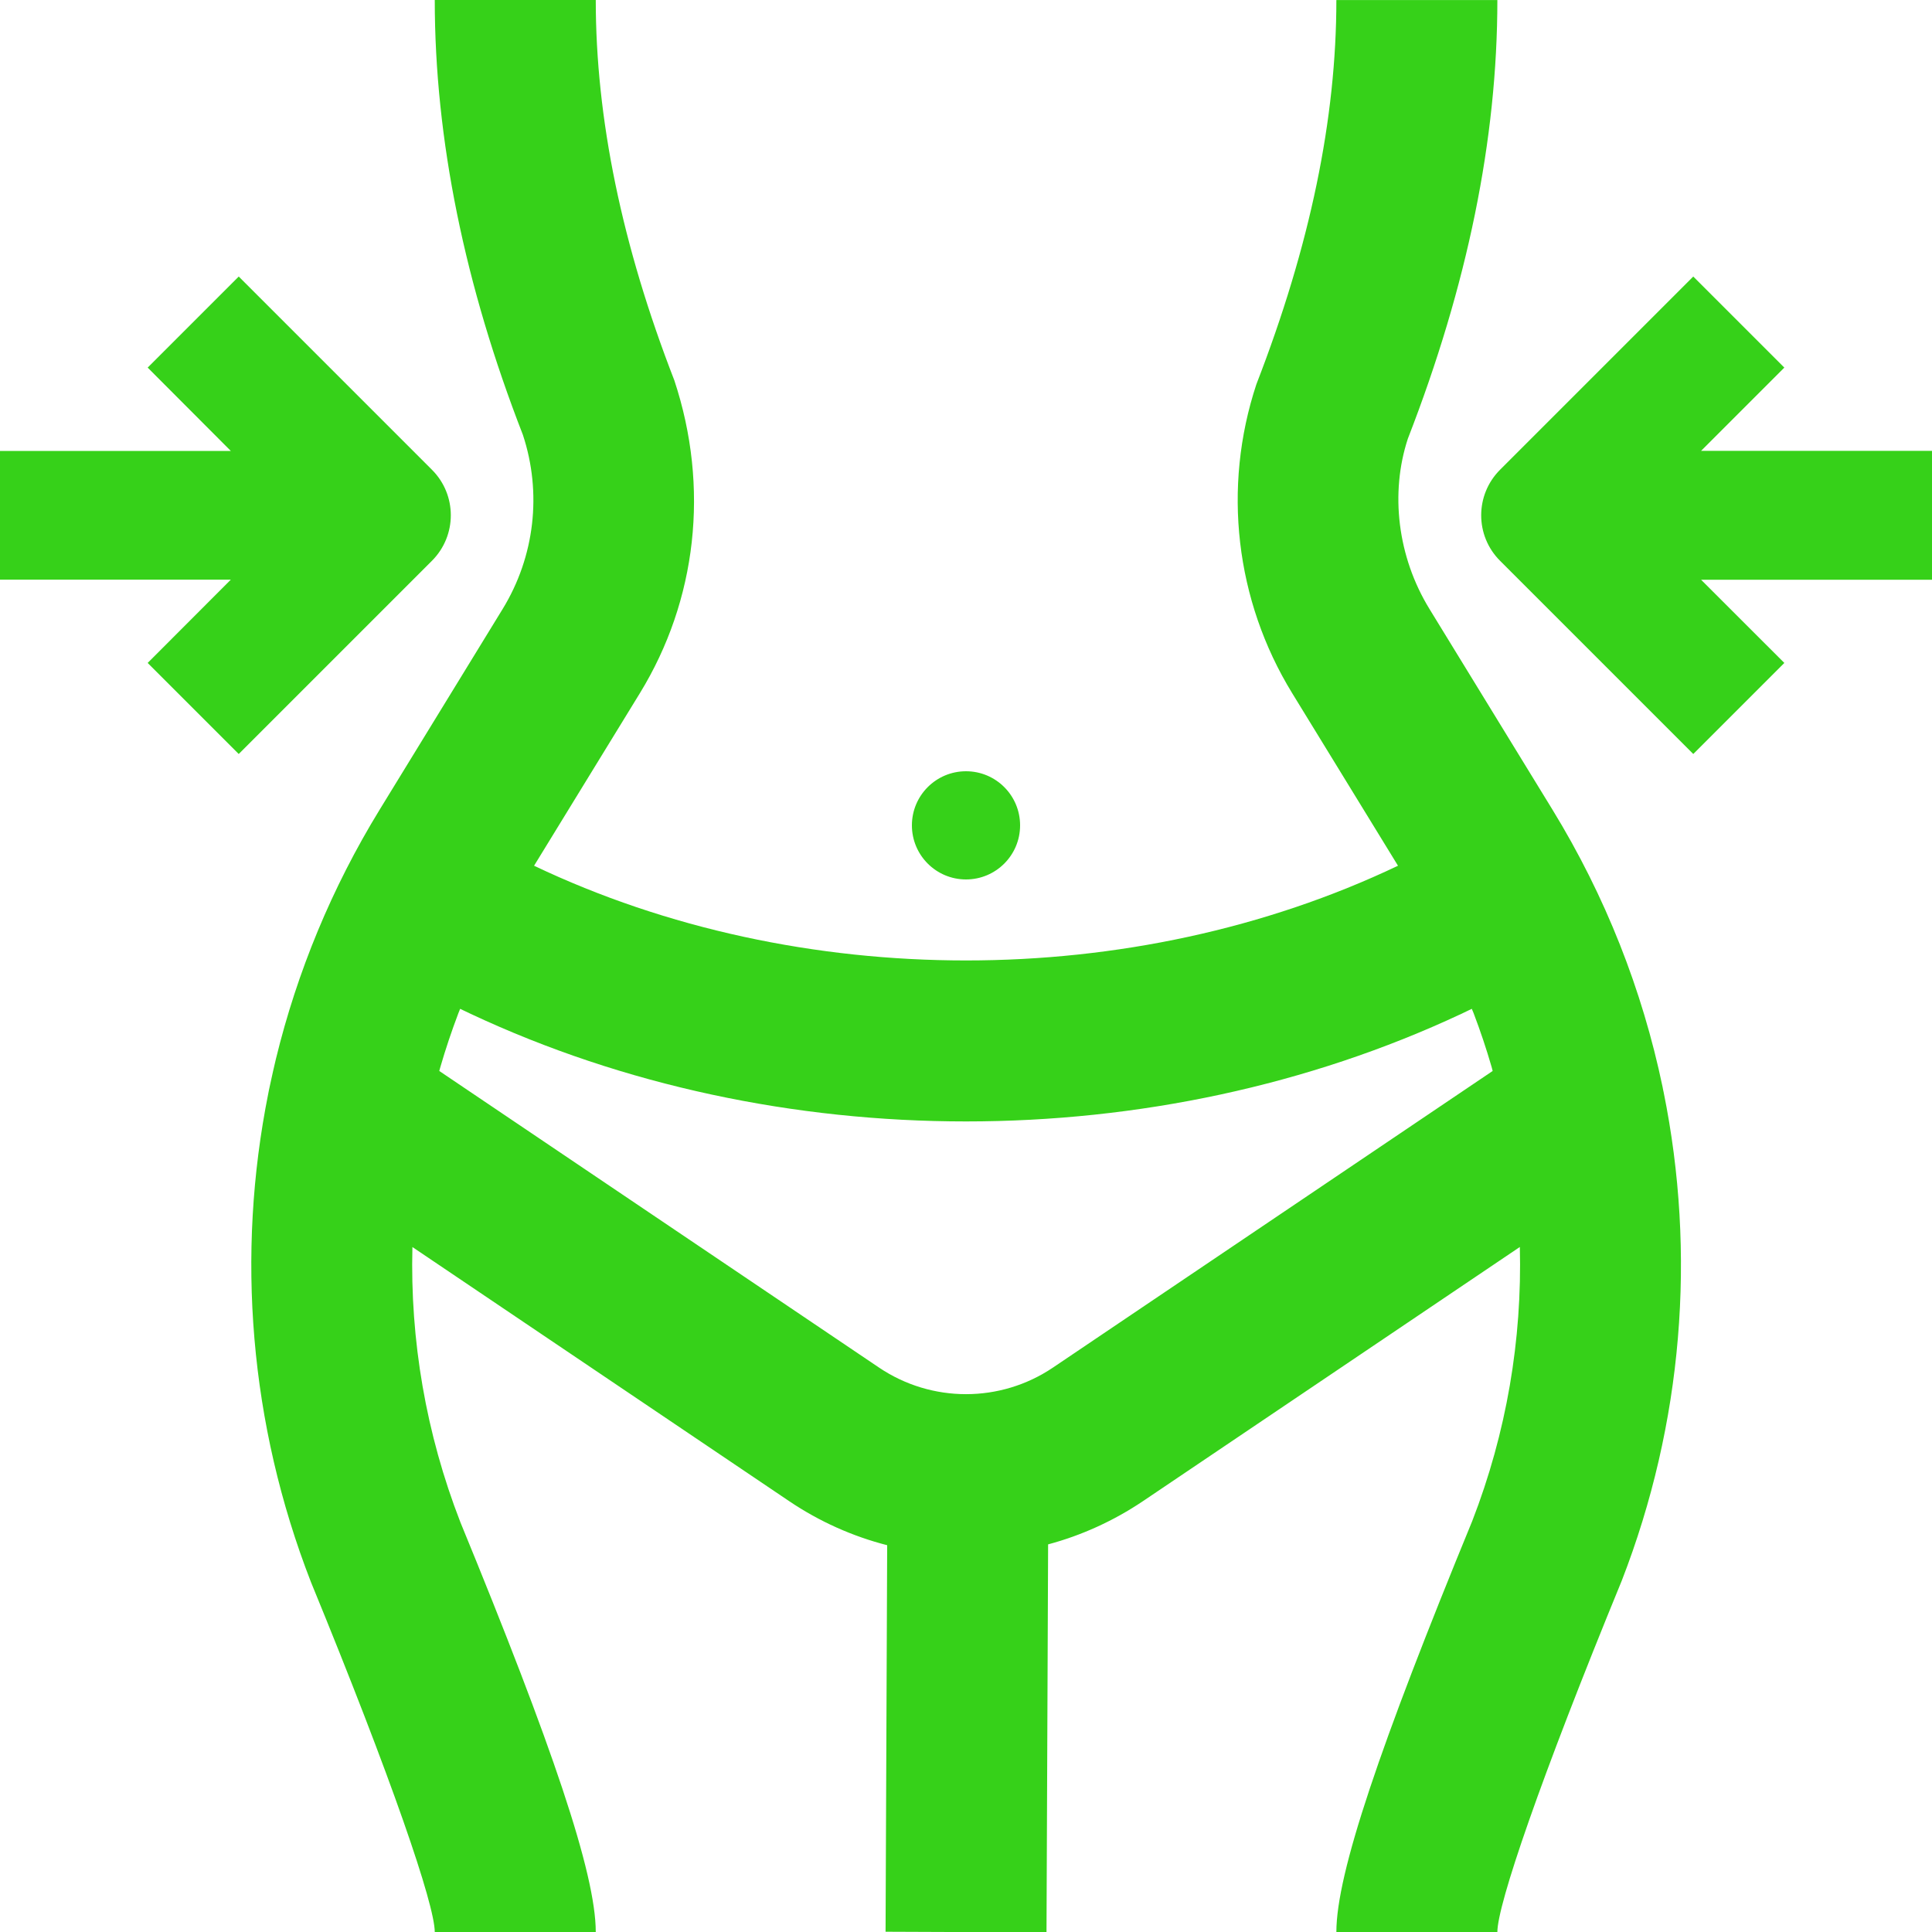
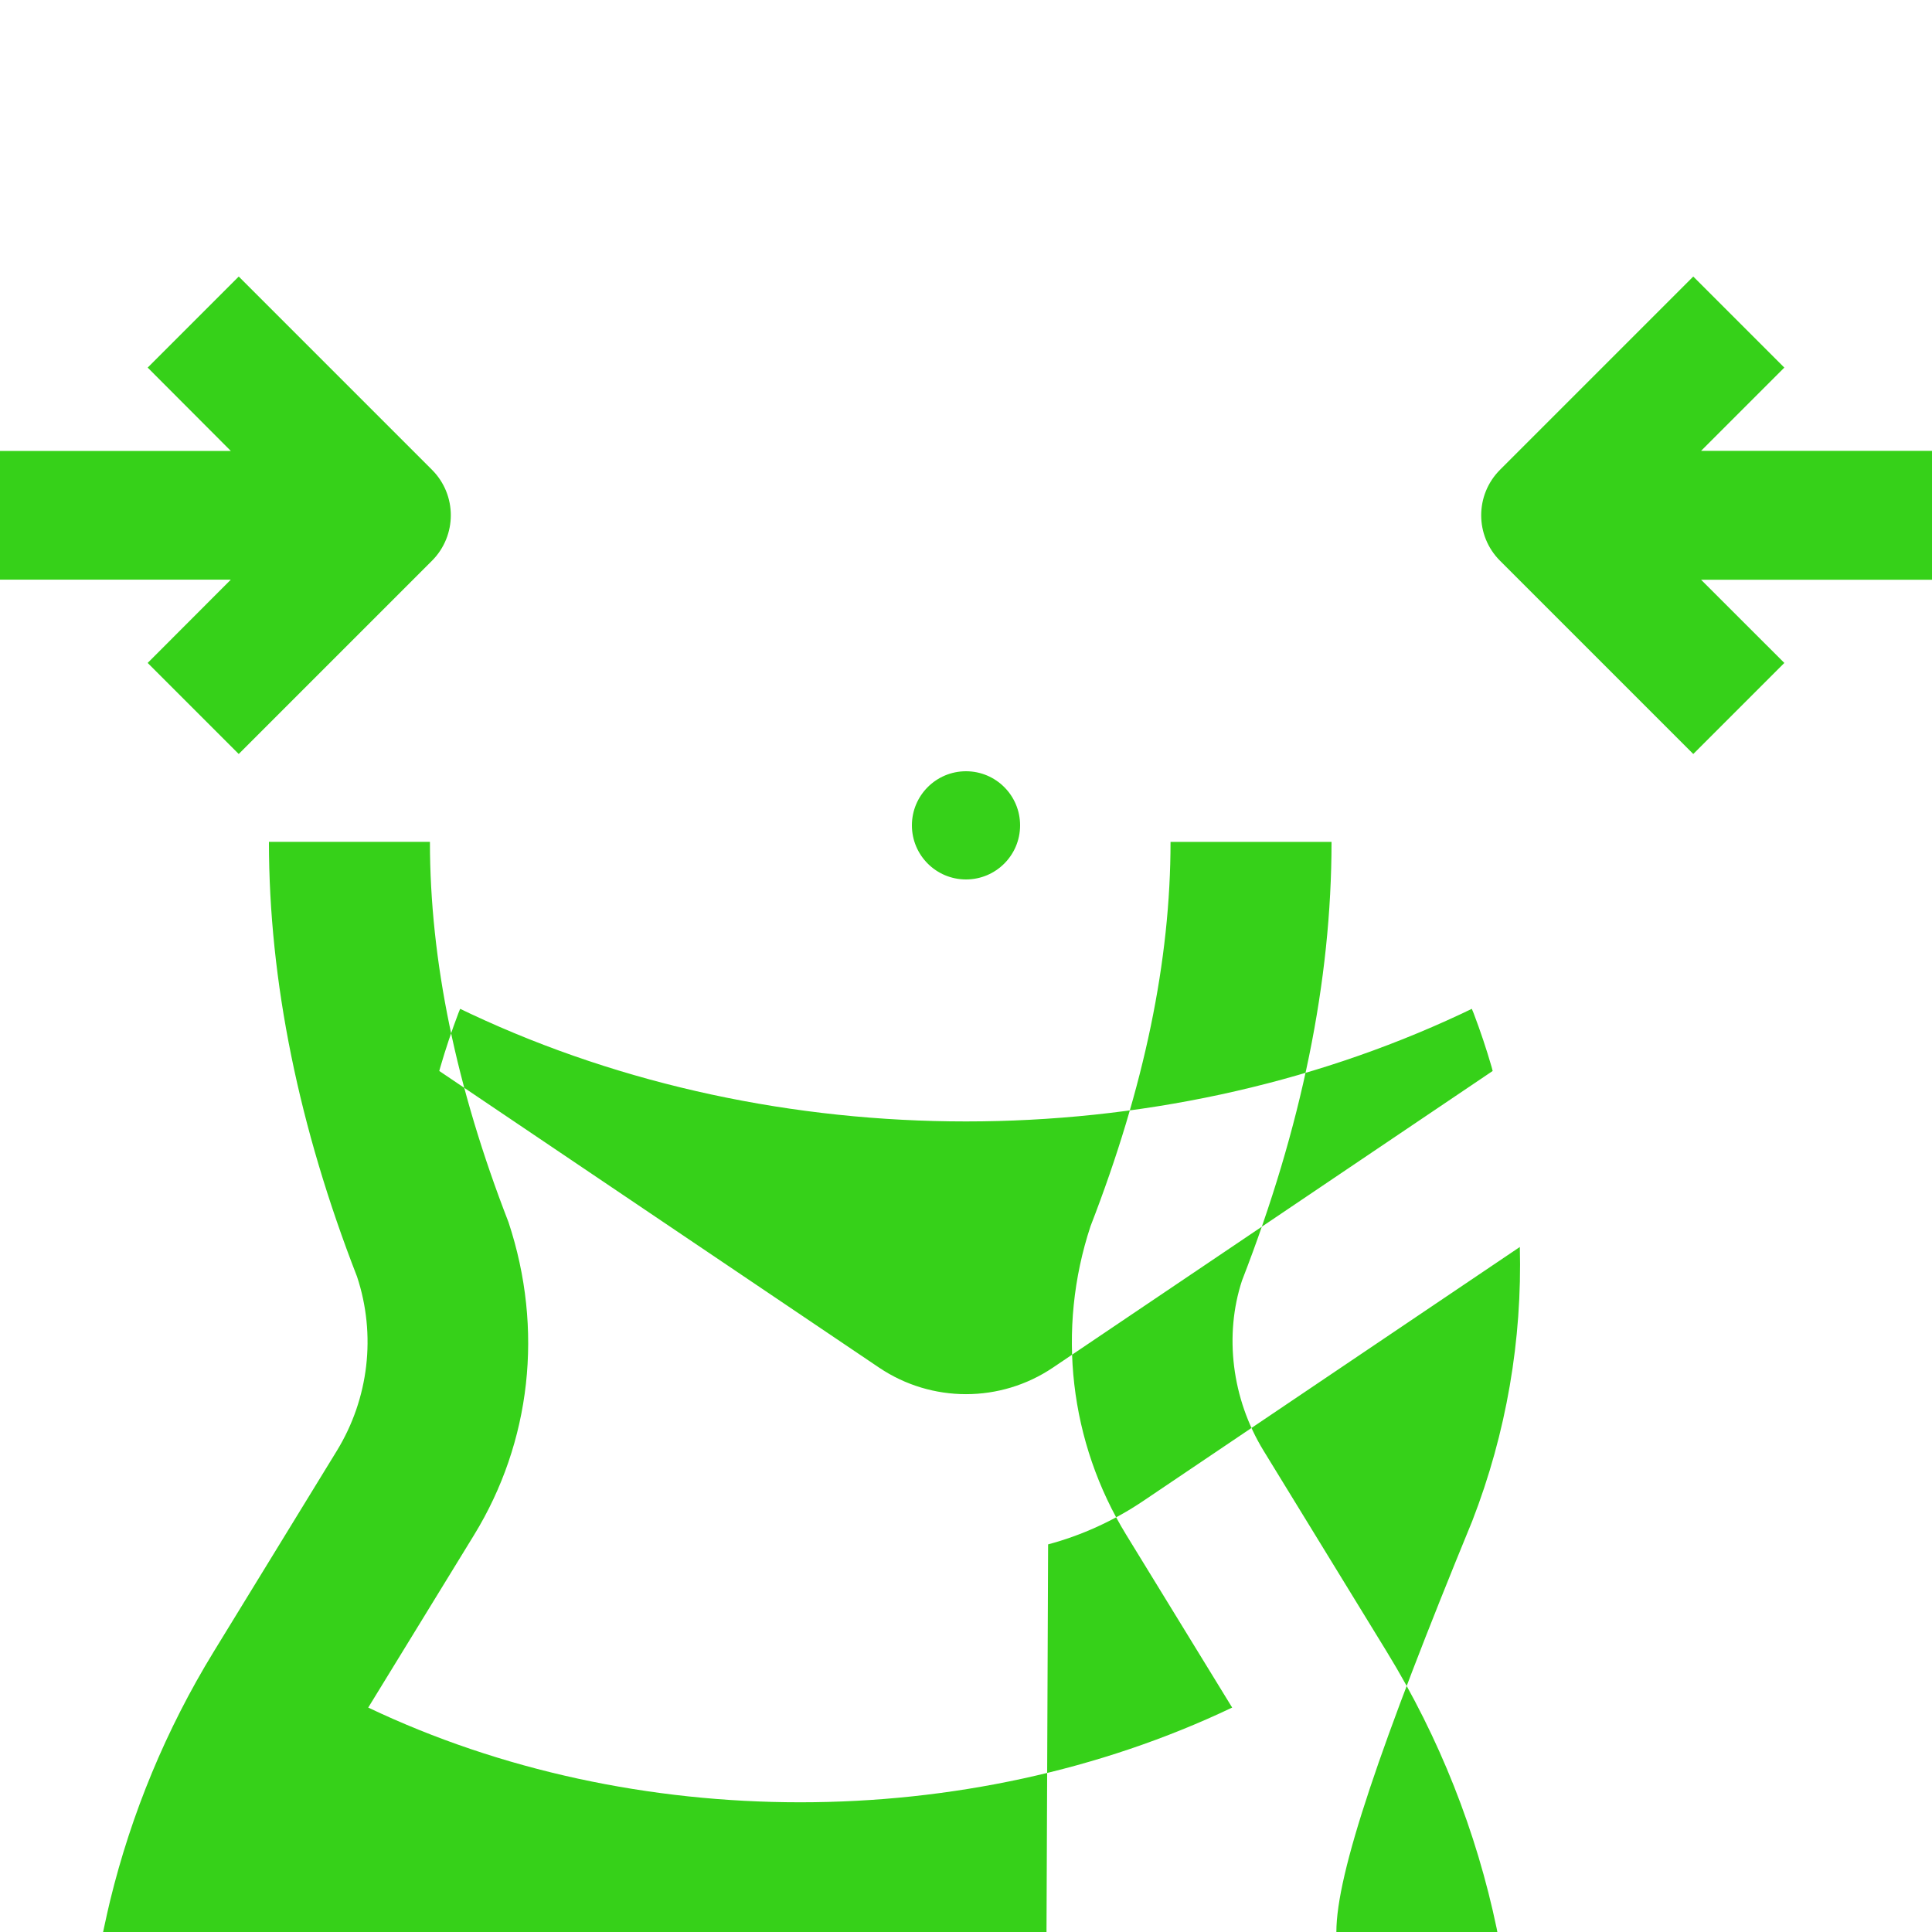
<svg xmlns="http://www.w3.org/2000/svg" id="Layer_1" width="30" height="30" viewBox="0 0 30 30">
  <defs>
    <style>.cls-1{fill:#36d119;stroke-width:0px;}</style>
  </defs>
-   <path class="cls-1" d="m13.65,21.236l-6.829-4.606.016-.058c.082-.283.176-.563.281-.84l.027-.067.166.079c4.75,2.226,10.628,2.226,15.378,0l.165-.079.028.067c.105.276.199.556.281.84l.015.058-6.828,4.606c-.816.55-1.884.55-2.7,0Zm1.35-7.58c.464,0,.84-.376.84-.84s-.376-.84-.84-.84-.84.376-.84.84.376.84.84.84Zm-11.293-1.948l3-3c.391-.391.391-1.024,0-1.414l-3-3-1.414,1.414,1.291,1.294H0s0,1.999,0,1.999h3.584s-1.291,1.293-1.291,1.293l1.414,1.414Zm22.586,0l1.414-1.414-1.293-1.292h3.586v-2.001h-3.586s1.293-1.293,1.293-1.293l-1.414-1.414-3,3c-.391.391-.391,1.024,0,1.414l3,3Zm-10.043,18.298l.025-6.025c.516-.138,1.014-.363,1.474-.672l5.851-3.946c.037,1.438-.207,2.885-.739,4.255-1.431,3.483-2.11,5.473-2.11,6.383h2.5c0-.423.665-2.372,1.931-5.455.951-2.447,1.159-5.082.65-7.591-.002-.008-.004-.017-.006-.026l-.01-.053c-.314-1.503-.886-2.96-1.709-4.303l-1.911-3.118c-.497-.811-.612-1.8-.335-2.643.924-2.377,1.39-4.648,1.39-6.811h-2.5c0,1.837-.404,3.805-1.242,5.966-.53,1.602-.327,3.357.555,4.795l1.644,2.681c-4.117,1.961-9.298,1.961-13.415,0l1.644-2.681c.882-1.439,1.085-3.193.534-4.856-.816-2.101-1.22-4.068-1.22-5.906h-2.5c0,2.163.466,4.434,1.368,6.751.299.903.184,1.892-.313,2.704l-1.911,3.118c-.743,1.212-1.281,2.518-1.61,3.868-.015.063-.03.126-.044.189-.016.068-.031.137-.045.205-.007.031-.013.062-.02.093l-.009.046c-.503,2.506-.293,5.14.662,7.594,1.257,3.061,1.922,5.009,1.922,5.433h2.5c0-.91-.679-2.9-2.101-6.361-.537-1.38-.783-2.834-.746-4.276l5.849,3.945c.474.32.989.548,1.523.685l-.025,6.002,2.5.01Z" />
+   <path class="cls-1" d="m13.65,21.236l-6.829-4.606.016-.058c.082-.283.176-.563.281-.84l.027-.067.166.079c4.75,2.226,10.628,2.226,15.378,0l.165-.079.028.067c.105.276.199.556.281.84l.015.058-6.828,4.606c-.816.55-1.884.55-2.7,0Zm1.35-7.58c.464,0,.84-.376.84-.84s-.376-.84-.84-.84-.84.376-.84.84.376.84.84.84Zm-11.293-1.948l3-3c.391-.391.391-1.024,0-1.414l-3-3-1.414,1.414,1.291,1.294H0s0,1.999,0,1.999h3.584s-1.291,1.293-1.291,1.293l1.414,1.414Zm22.586,0l1.414-1.414-1.293-1.292h3.586v-2.001h-3.586s1.293-1.293,1.293-1.293l-1.414-1.414-3,3c-.391.391-.391,1.024,0,1.414l3,3Zm-10.043,18.298l.025-6.025c.516-.138,1.014-.363,1.474-.672l5.851-3.946c.037,1.438-.207,2.885-.739,4.255-1.431,3.483-2.11,5.473-2.11,6.383h2.5l-.01-.053c-.314-1.503-.886-2.96-1.709-4.303l-1.911-3.118c-.497-.811-.612-1.8-.335-2.643.924-2.377,1.39-4.648,1.39-6.811h-2.5c0,1.837-.404,3.805-1.242,5.966-.53,1.602-.327,3.357.555,4.795l1.644,2.681c-4.117,1.961-9.298,1.961-13.415,0l1.644-2.681c.882-1.439,1.085-3.193.534-4.856-.816-2.101-1.22-4.068-1.22-5.906h-2.5c0,2.163.466,4.434,1.368,6.751.299.903.184,1.892-.313,2.704l-1.911,3.118c-.743,1.212-1.281,2.518-1.61,3.868-.015.063-.03.126-.044.189-.016.068-.031.137-.045.205-.007.031-.013.062-.02.093l-.009.046c-.503,2.506-.293,5.14.662,7.594,1.257,3.061,1.922,5.009,1.922,5.433h2.5c0-.91-.679-2.9-2.101-6.361-.537-1.38-.783-2.834-.746-4.276l5.849,3.945c.474.32.989.548,1.523.685l-.025,6.002,2.5.01Z" />
</svg>